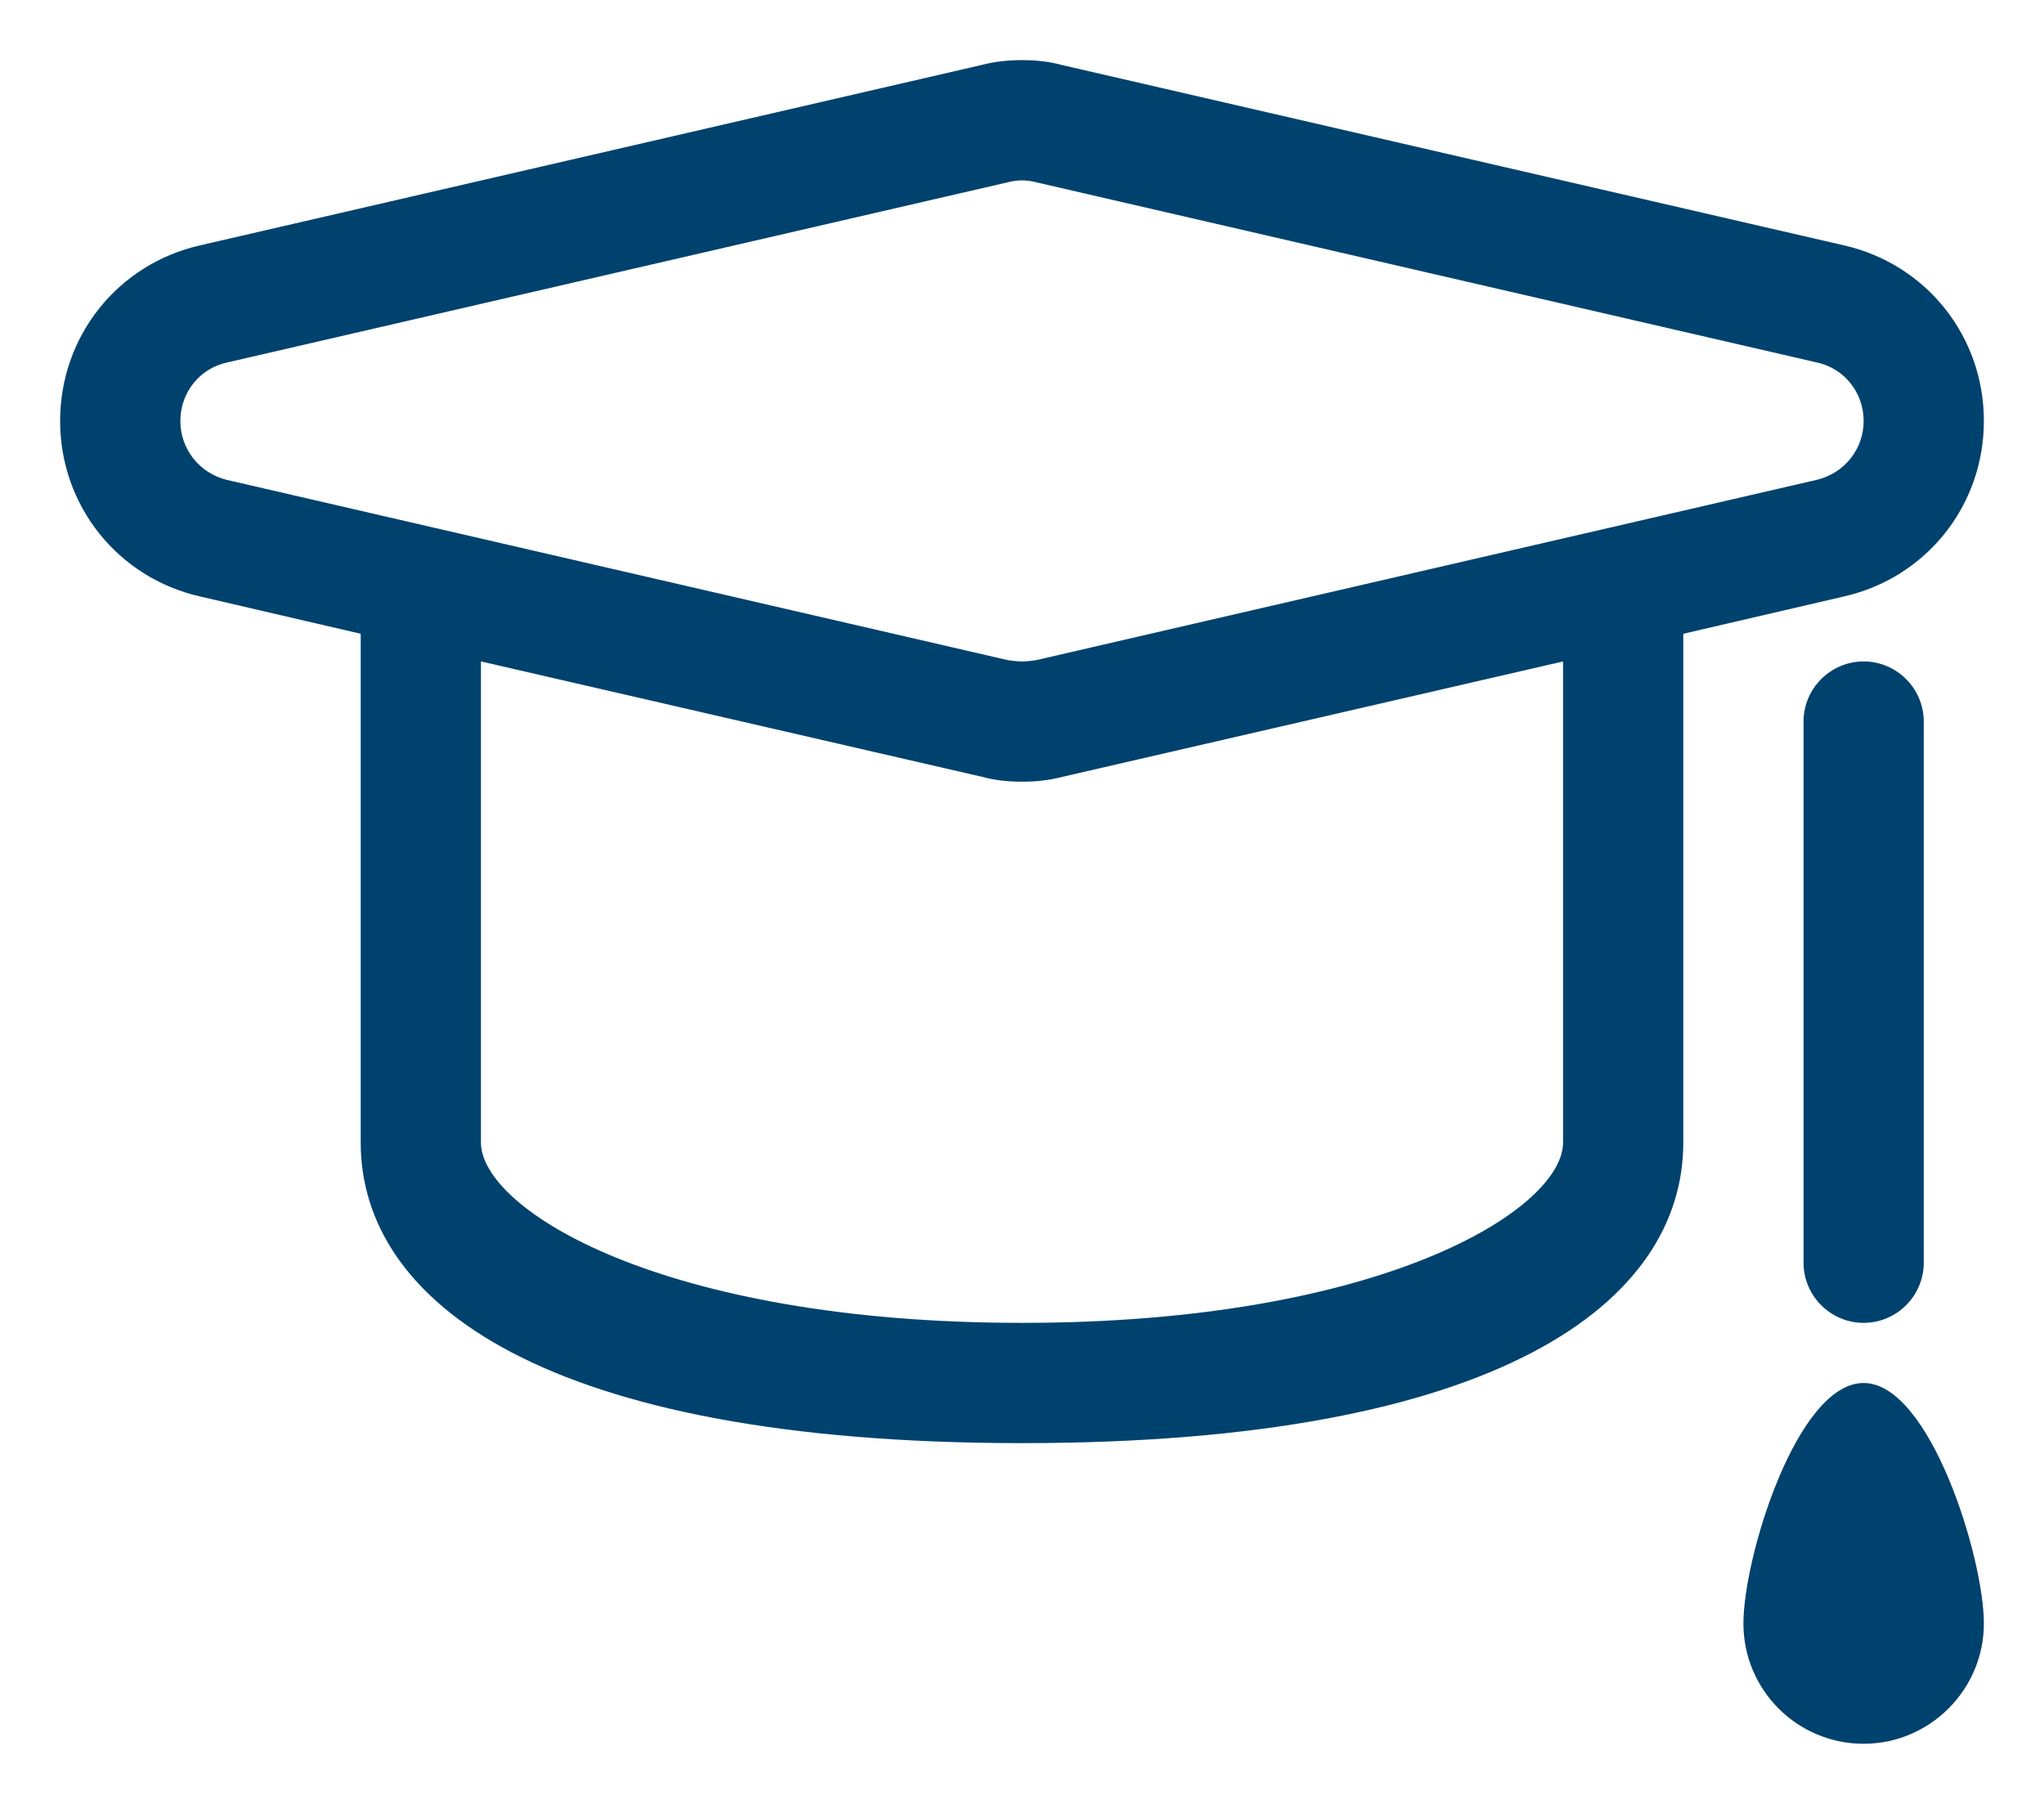
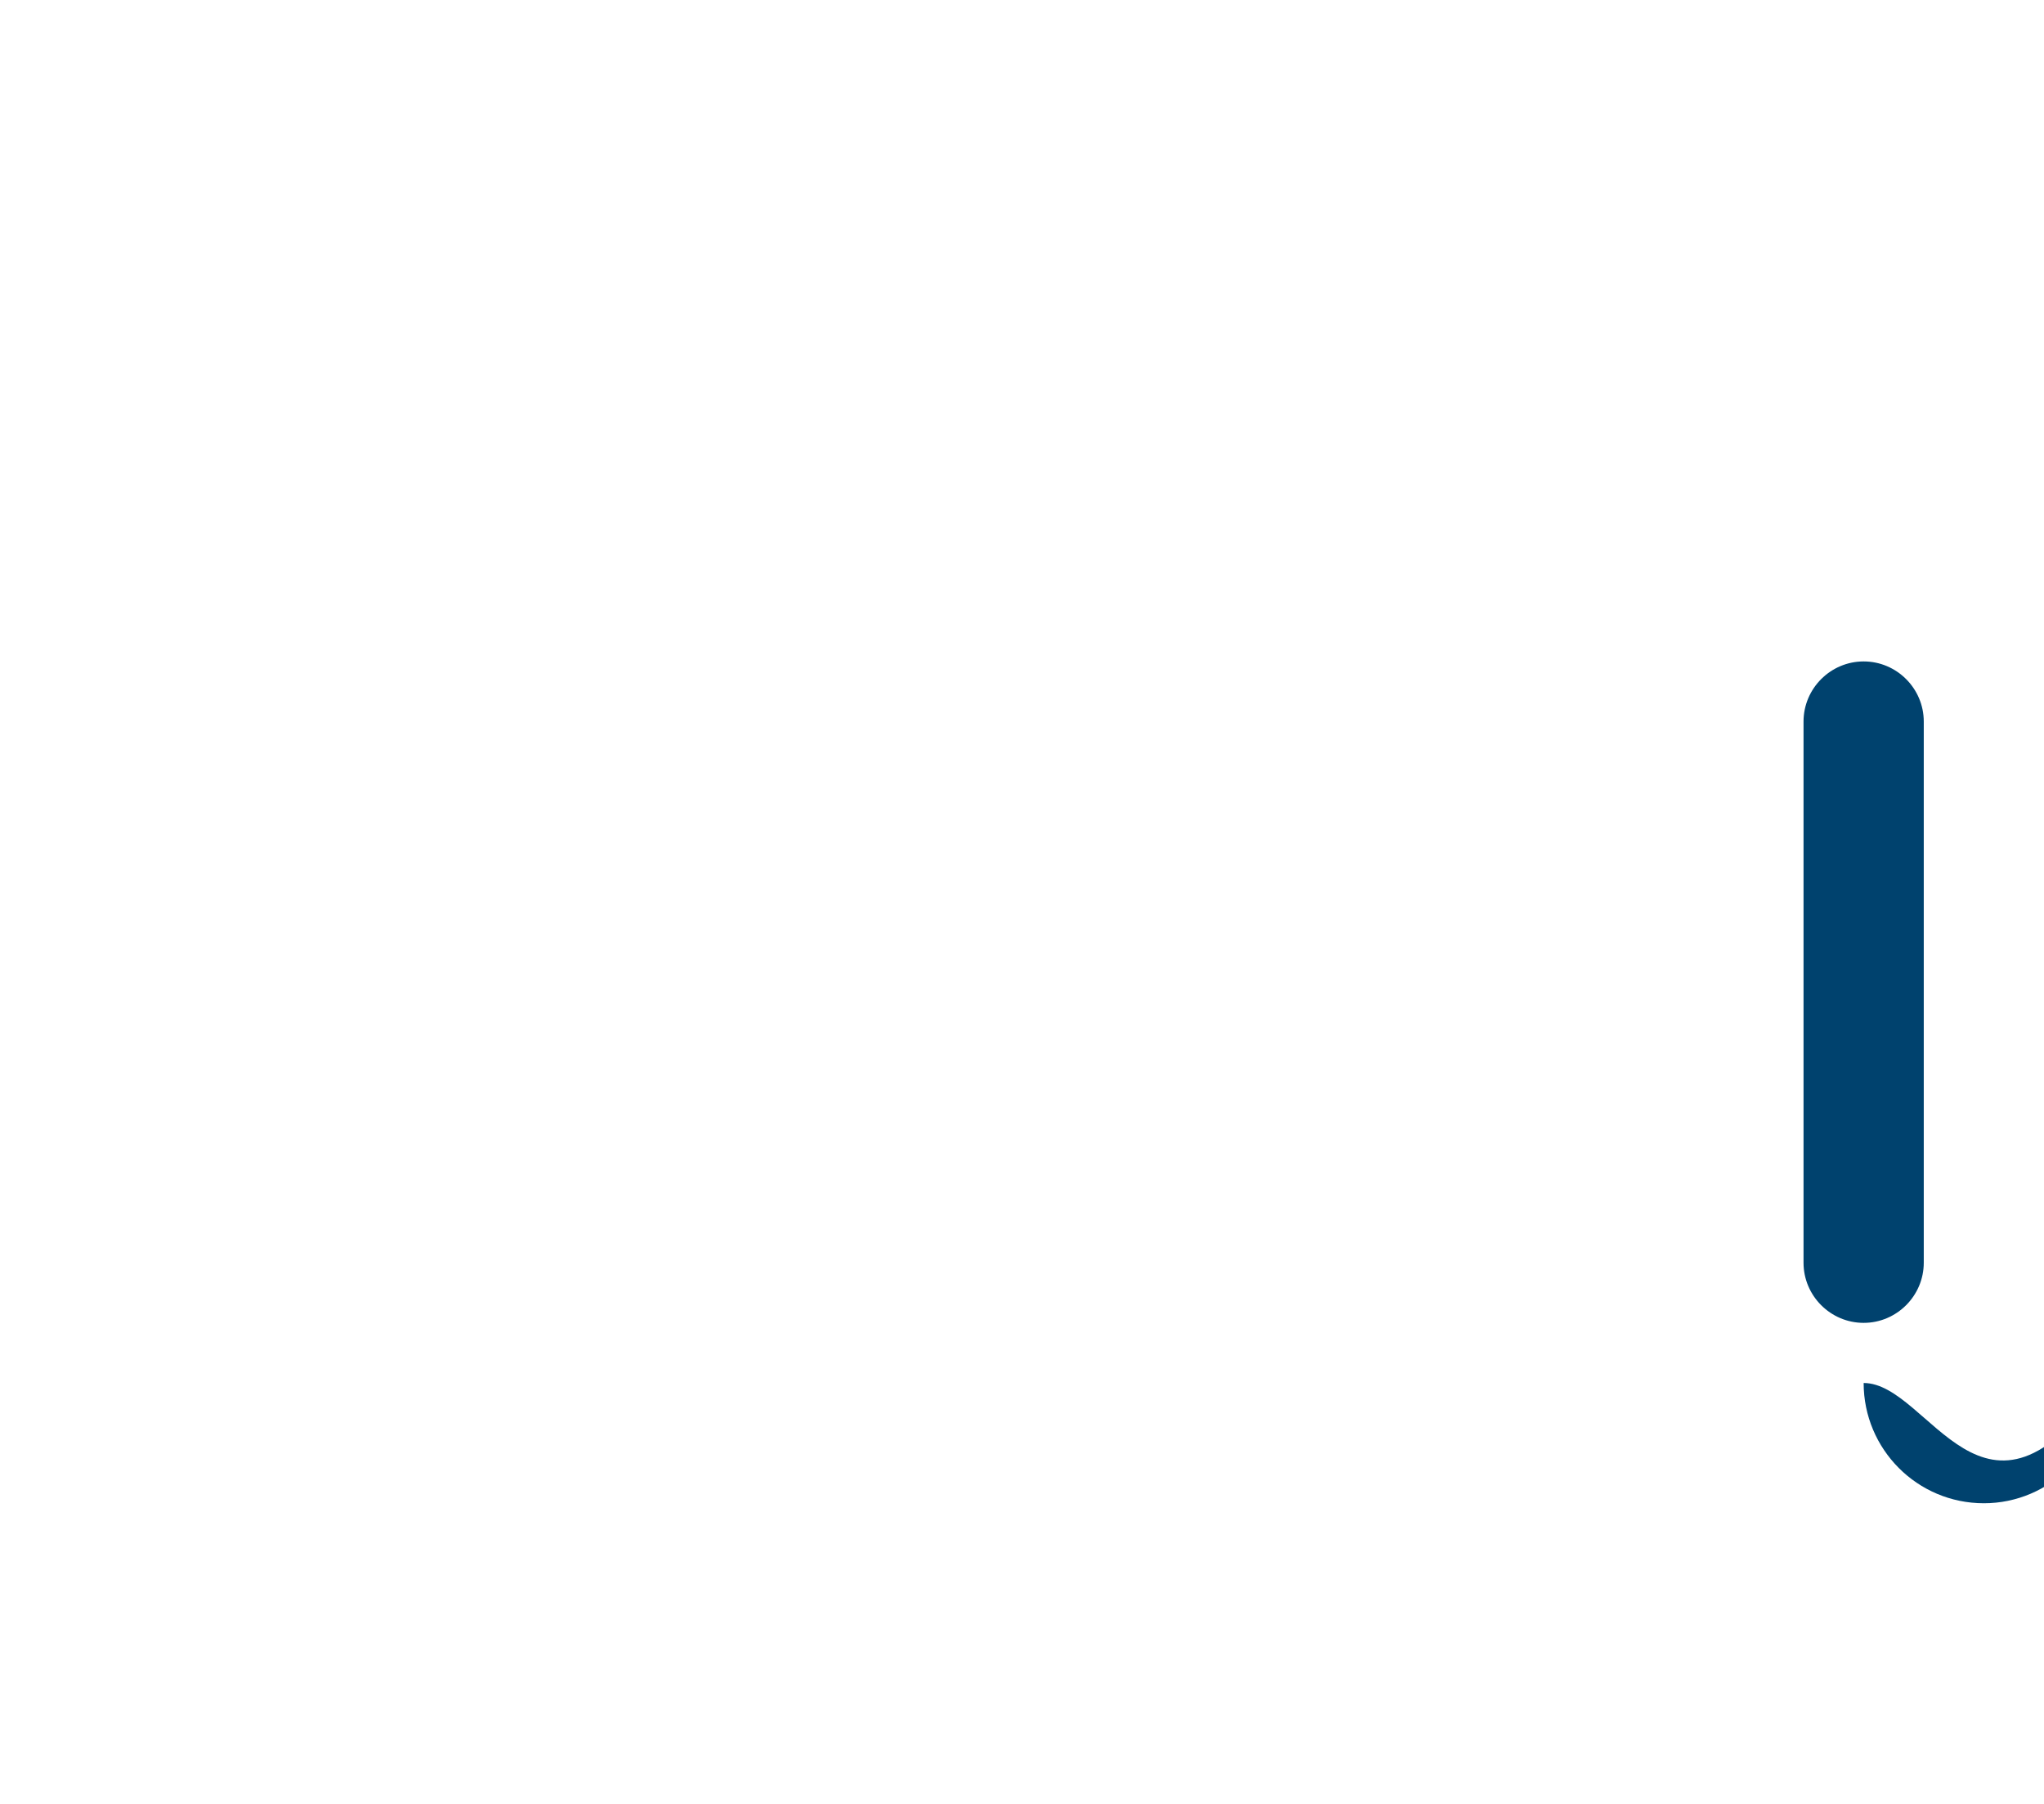
<svg xmlns="http://www.w3.org/2000/svg" version="1.1" id="Layer_1" x="0px" y="0px" viewBox="0 0 34 30" style="enable-background:new 0 0 34 30;" xml:space="preserve">
  <style type="text/css">
	.st0{fill:#00426E;}
</style>
  <g>
-     <path class="st0" d="M17.23,10.98C17.15,10.99,17.08,11,17,11s-0.15-0.01-0.23-0.02l-13-3C3.32,7.87,3,7.47,3,7   c0-0.47,0.32-0.87,0.77-0.97l13-3C16.85,3.01,16.92,3,17,3s0.15,0.01,0.23,0.03l13,3C30.68,6.13,31,6.53,31,7   c0,0.47-0.32,0.87-0.78,0.98L17.23,10.98z M26,19c0,1.11-3,3-9,3s-9-1.89-9-3v-8l8.34,1.92C16.56,12.98,16.78,13,17,13   c0.22,0,0.44-0.02,0.67-0.08L26,11V19z M33,7c0-1.41-0.96-2.61-2.33-2.92l-13.01-3C17.44,1.02,17.22,1,17,1   c-0.22,0-0.44,0.02-0.67,0.08l-13,3C1.96,4.39,1,5.59,1,7c0,1.41,0.96,2.61,2.33,2.92L6,10.54V19c0,2.65,3.04,5,11,5s11-2.35,11-5   v-8.46l2.67-0.62C32.04,9.61,33,8.41,33,7" />
    <path class="st0" d="M30,12v9c0,0.55,0.45,1,1,1s1-0.45,1-1v-9c0-0.55-0.45-1-1-1S30,11.45,30,12" />
-     <path class="st0" d="M31,23c-1.11,0-2,2.9-2,4c0,1.1,0.89,2,2,2c1.1,0,2-0.9,2-2C33,25.9,32.1,23,31,23" />
+     <path class="st0" d="M31,23c0,1.1,0.89,2,2,2c1.1,0,2-0.9,2-2C33,25.9,32.1,23,31,23" />
  </g>
</svg>